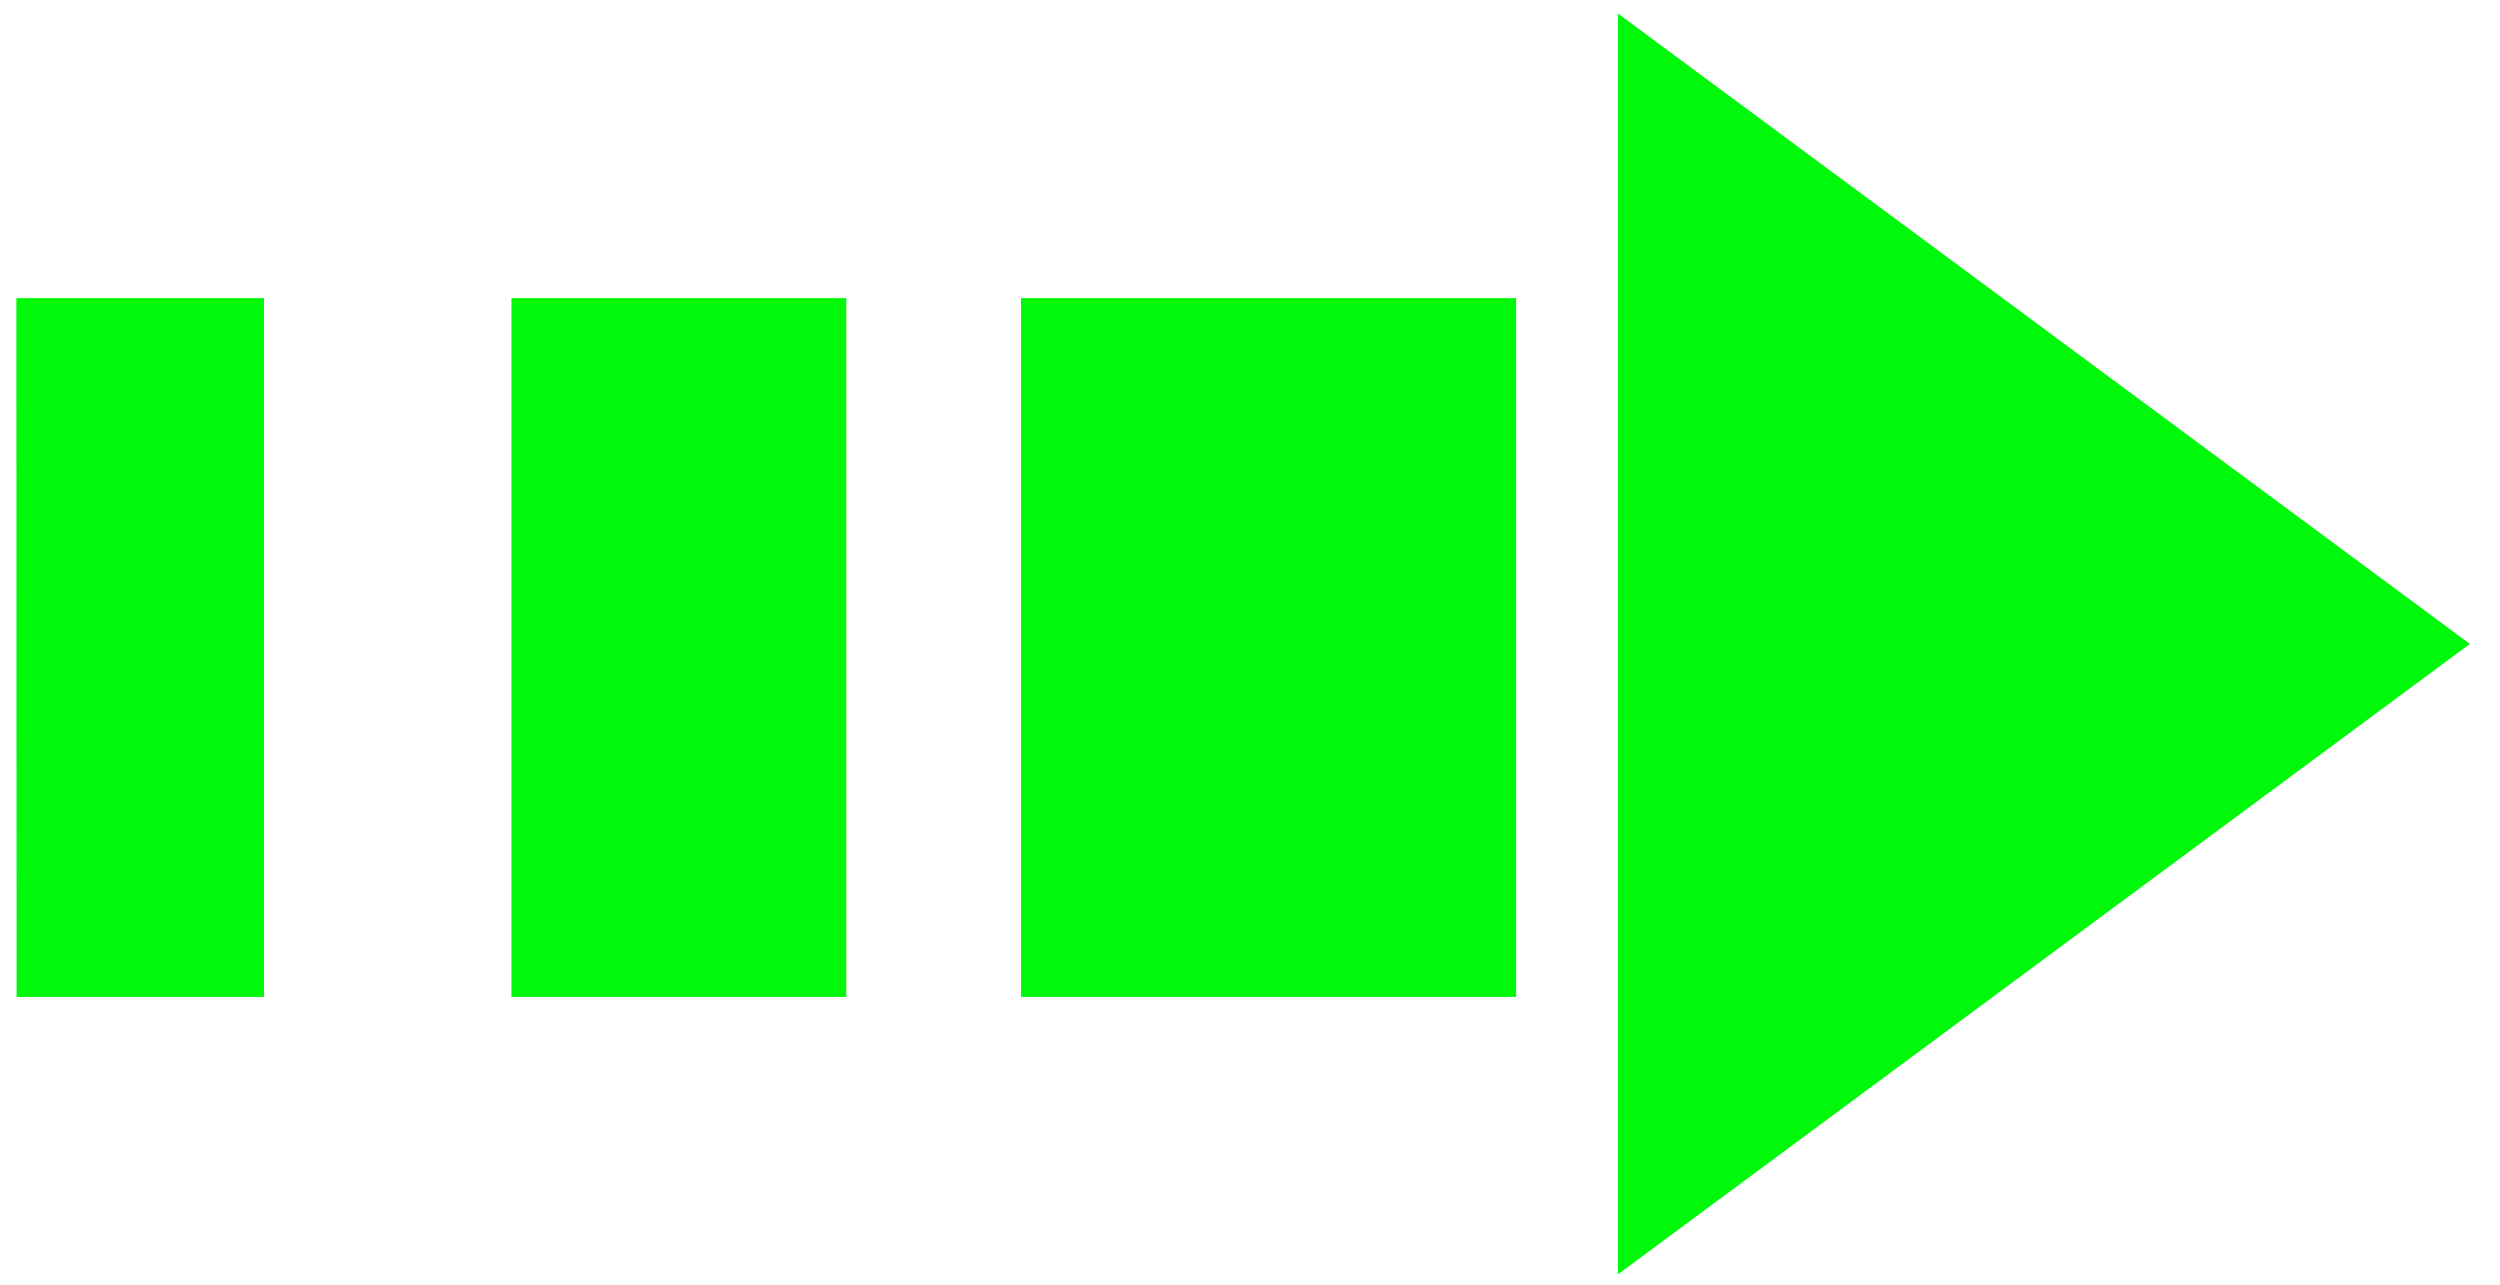
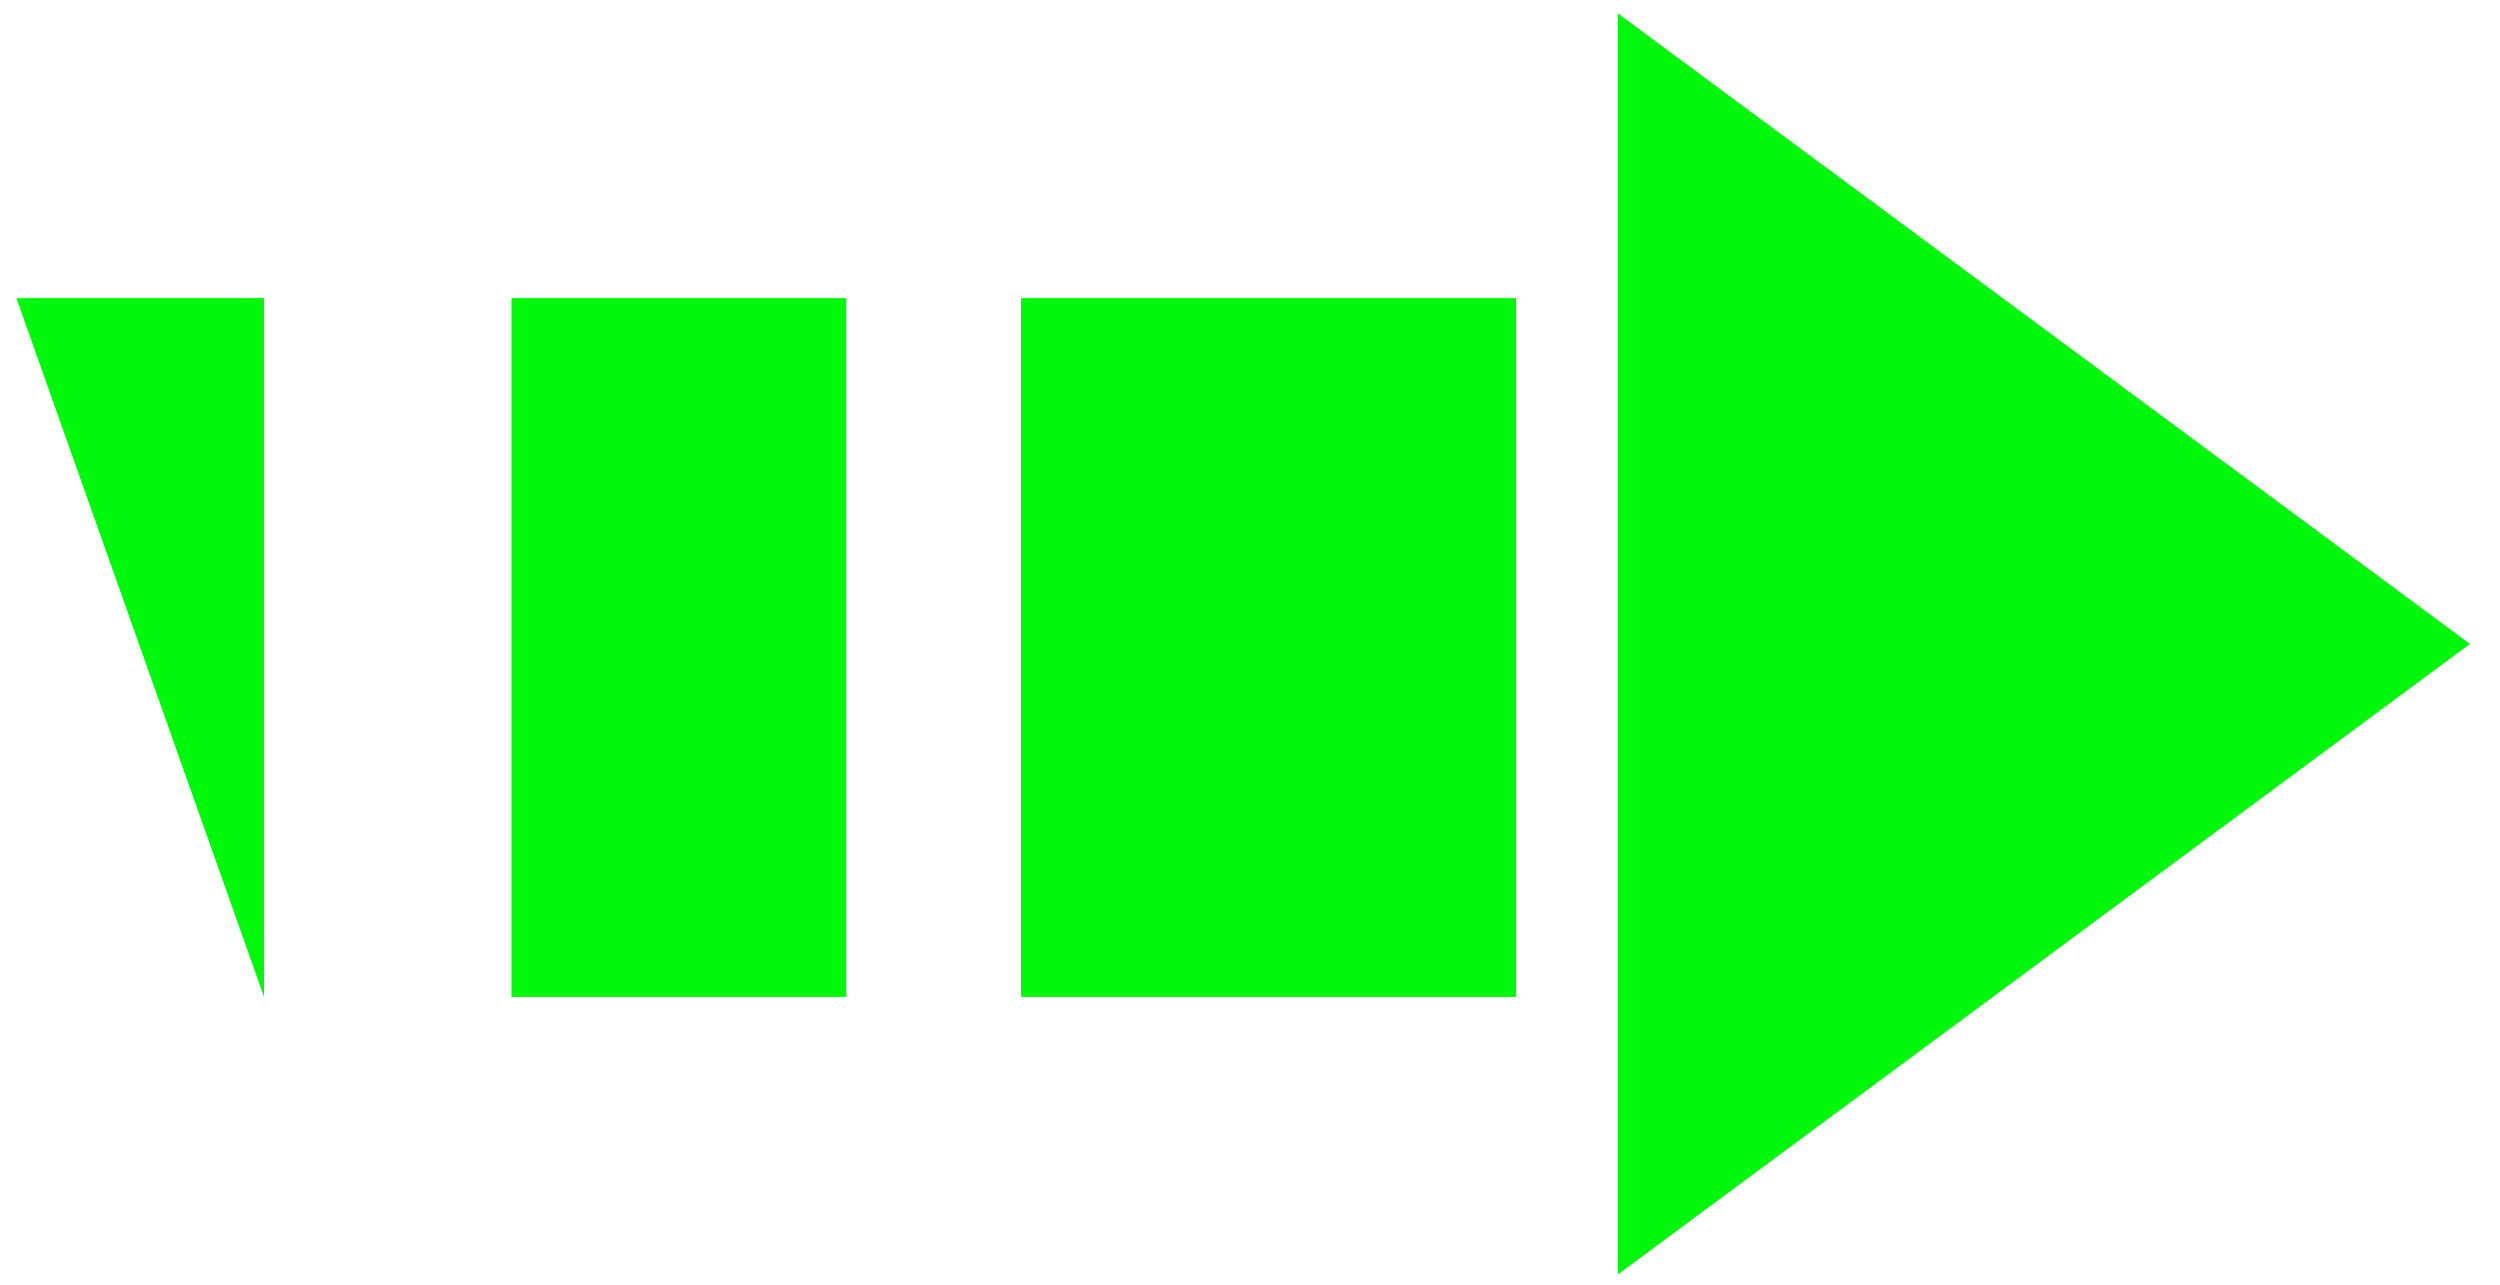
<svg xmlns="http://www.w3.org/2000/svg" xmlns:ns1="http://sodipodi.sourceforge.net/DTD/sodipodi-0.dtd" xmlns:ns2="http://www.inkscape.org/namespaces/inkscape" width="10.7" height="5.5" viewBox="0 0 10.7 5.5" fill="none" version="1.1" id="svg1059" ns1:docname="绿色箭头.svg" ns2:version="1.2.1 (9c6d41e410, 2022-07-14)">
  <defs id="defs1063" />
  <ns1:namedview id="namedview1061" pagecolor="#ffffff" bordercolor="#000000" borderopacity="0.25" ns2:showpageshadow="2" ns2:pageopacity="0.0" ns2:pagecheckerboard="0" ns2:deskcolor="#d1d1d1" showgrid="false" ns2:zoom="97.833333" ns2:cx="2.9948893" ns2:cy="4.5383305" ns2:window-width="2560" ns2:window-height="1377" ns2:window-x="-8" ns2:window-y="-8" ns2:window-maximized="1" ns2:current-layer="svg1059" />
-   <path d="M 6.925,0.058 V 5.454 l 3.646,-2.698 z m -2.555,1.218 h 2.119 v 2.991 h -2.119 z m -2.181,0 h 1.433 v 2.991 h -1.433 z m -2.119,0 H 1.13 v 2.991 H 0.071 Z" fill="#00f90a" id="path1057" />
+   <path d="M 6.925,0.058 V 5.454 l 3.646,-2.698 z m -2.555,1.218 h 2.119 v 2.991 h -2.119 z m -2.181,0 h 1.433 v 2.991 h -1.433 z m -2.119,0 H 1.13 v 2.991 Z" fill="#00f90a" id="path1057" />
</svg>